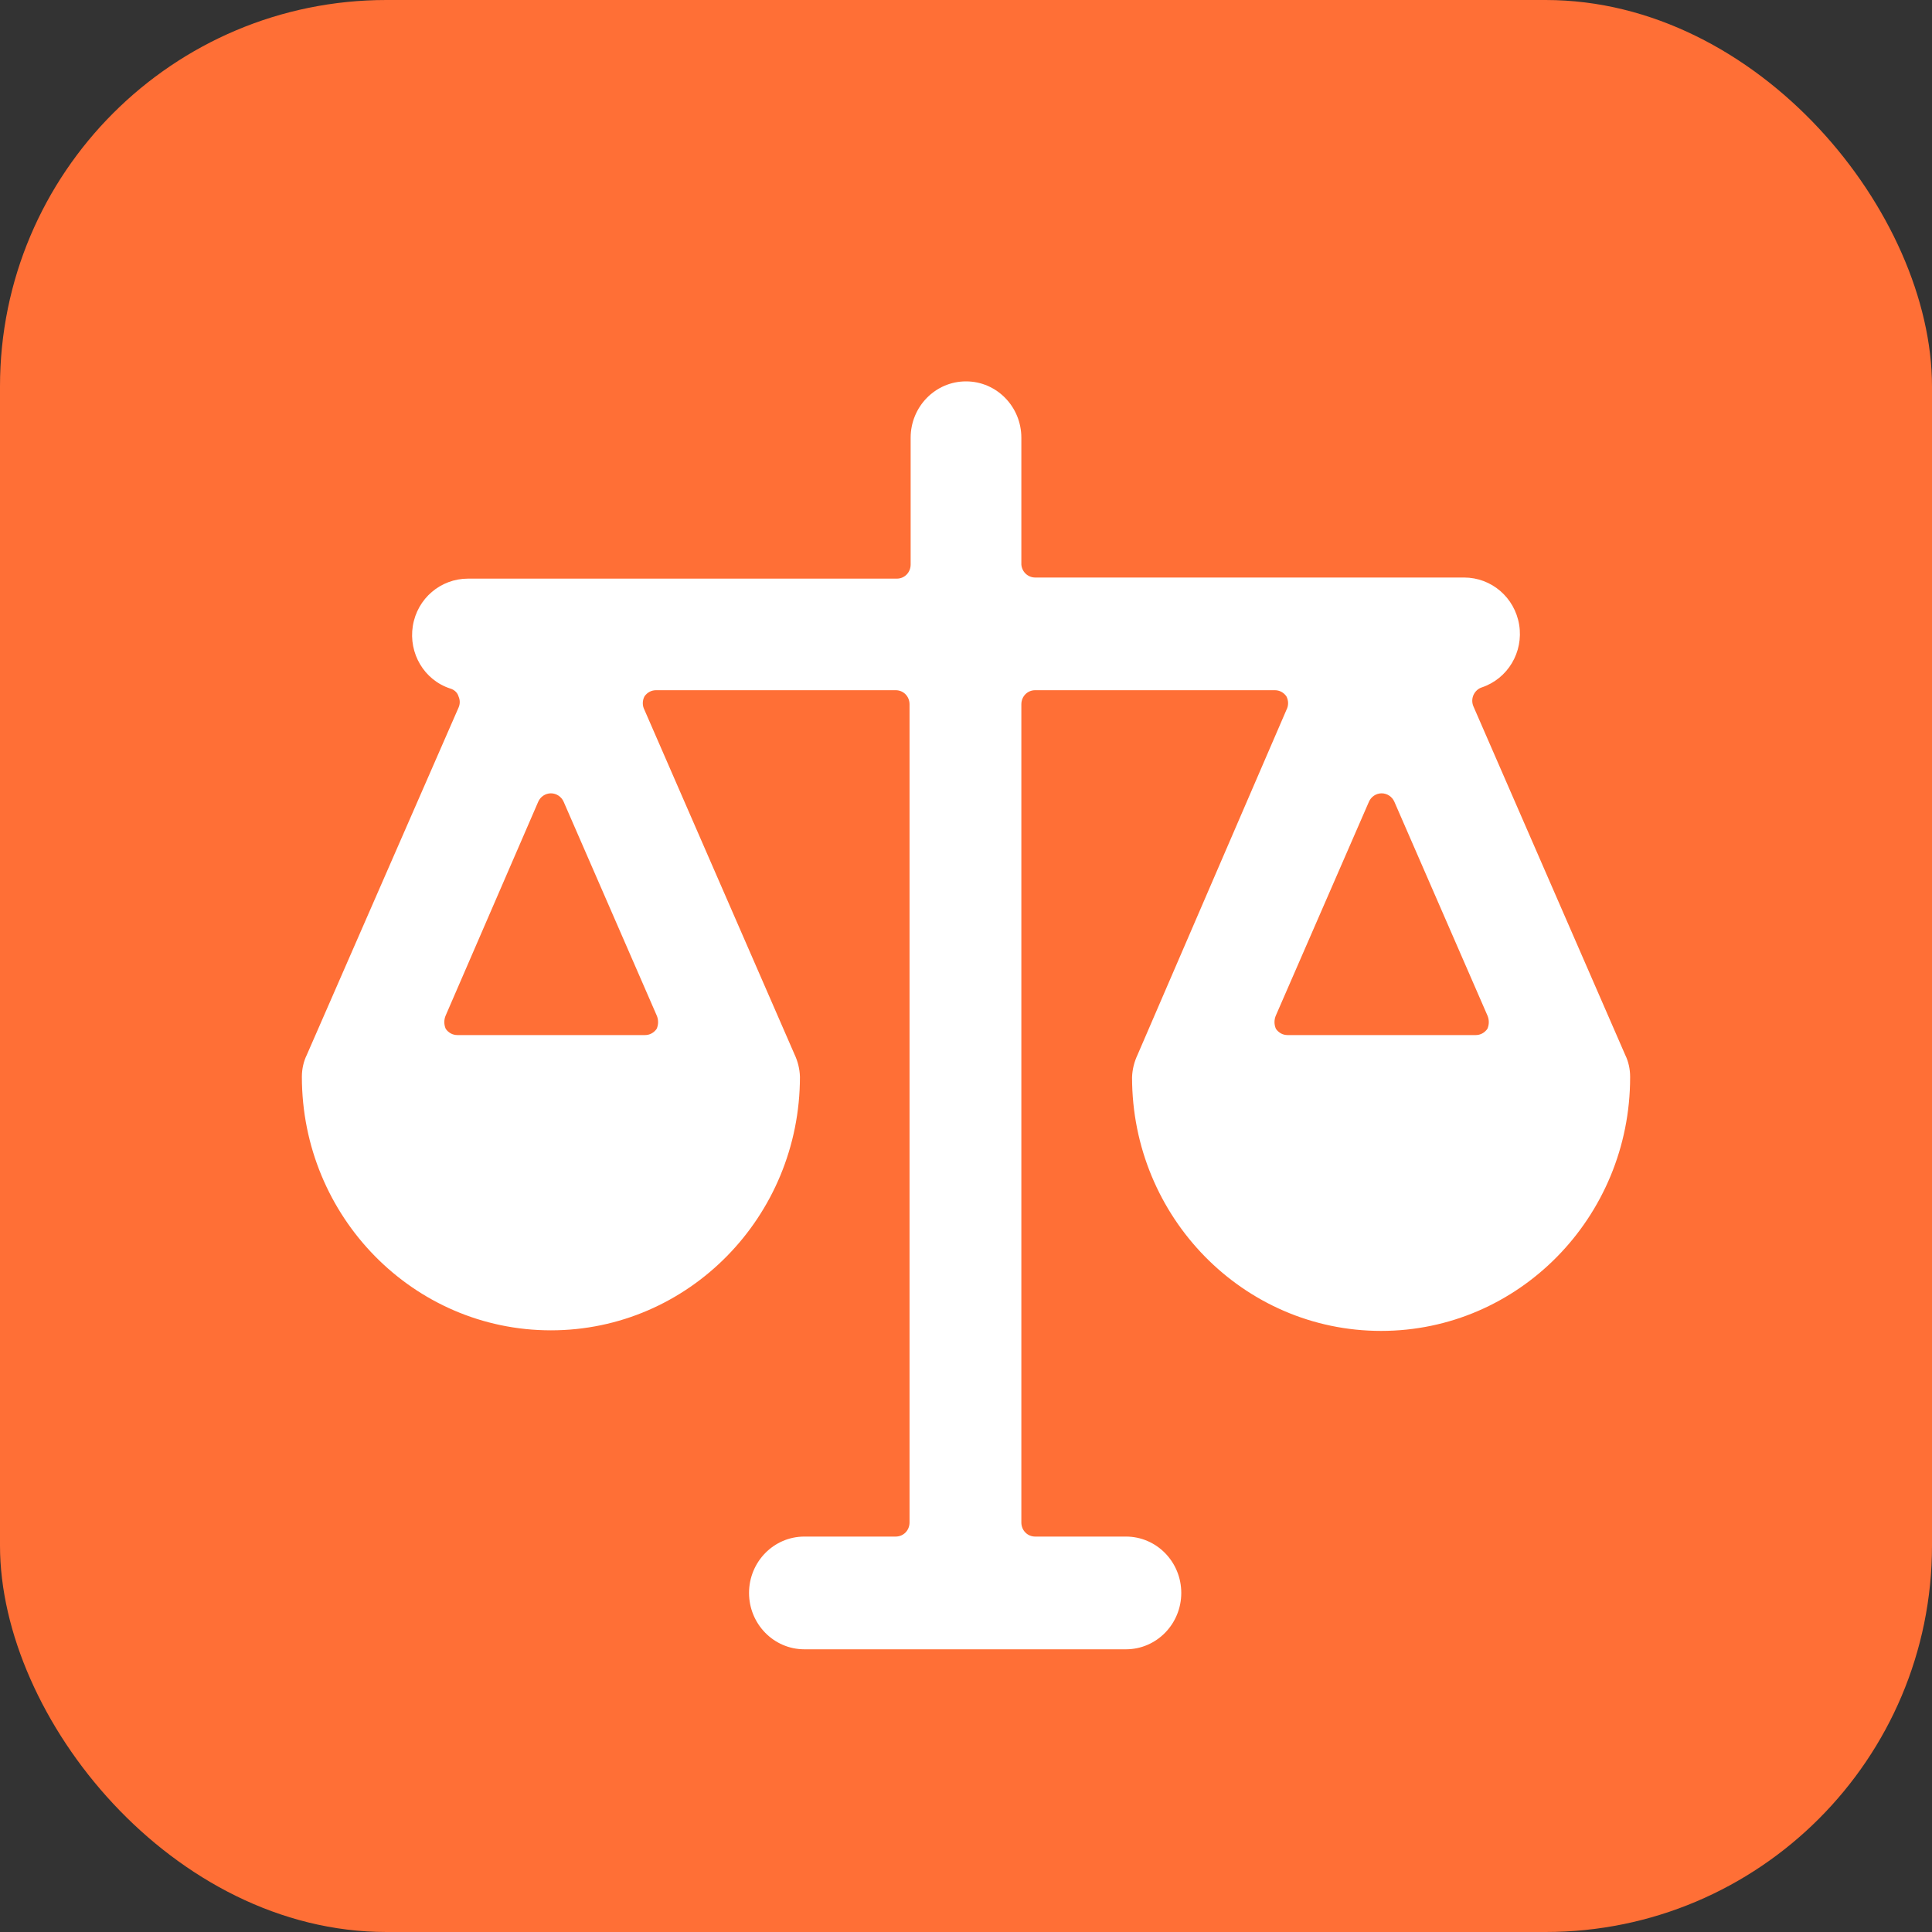
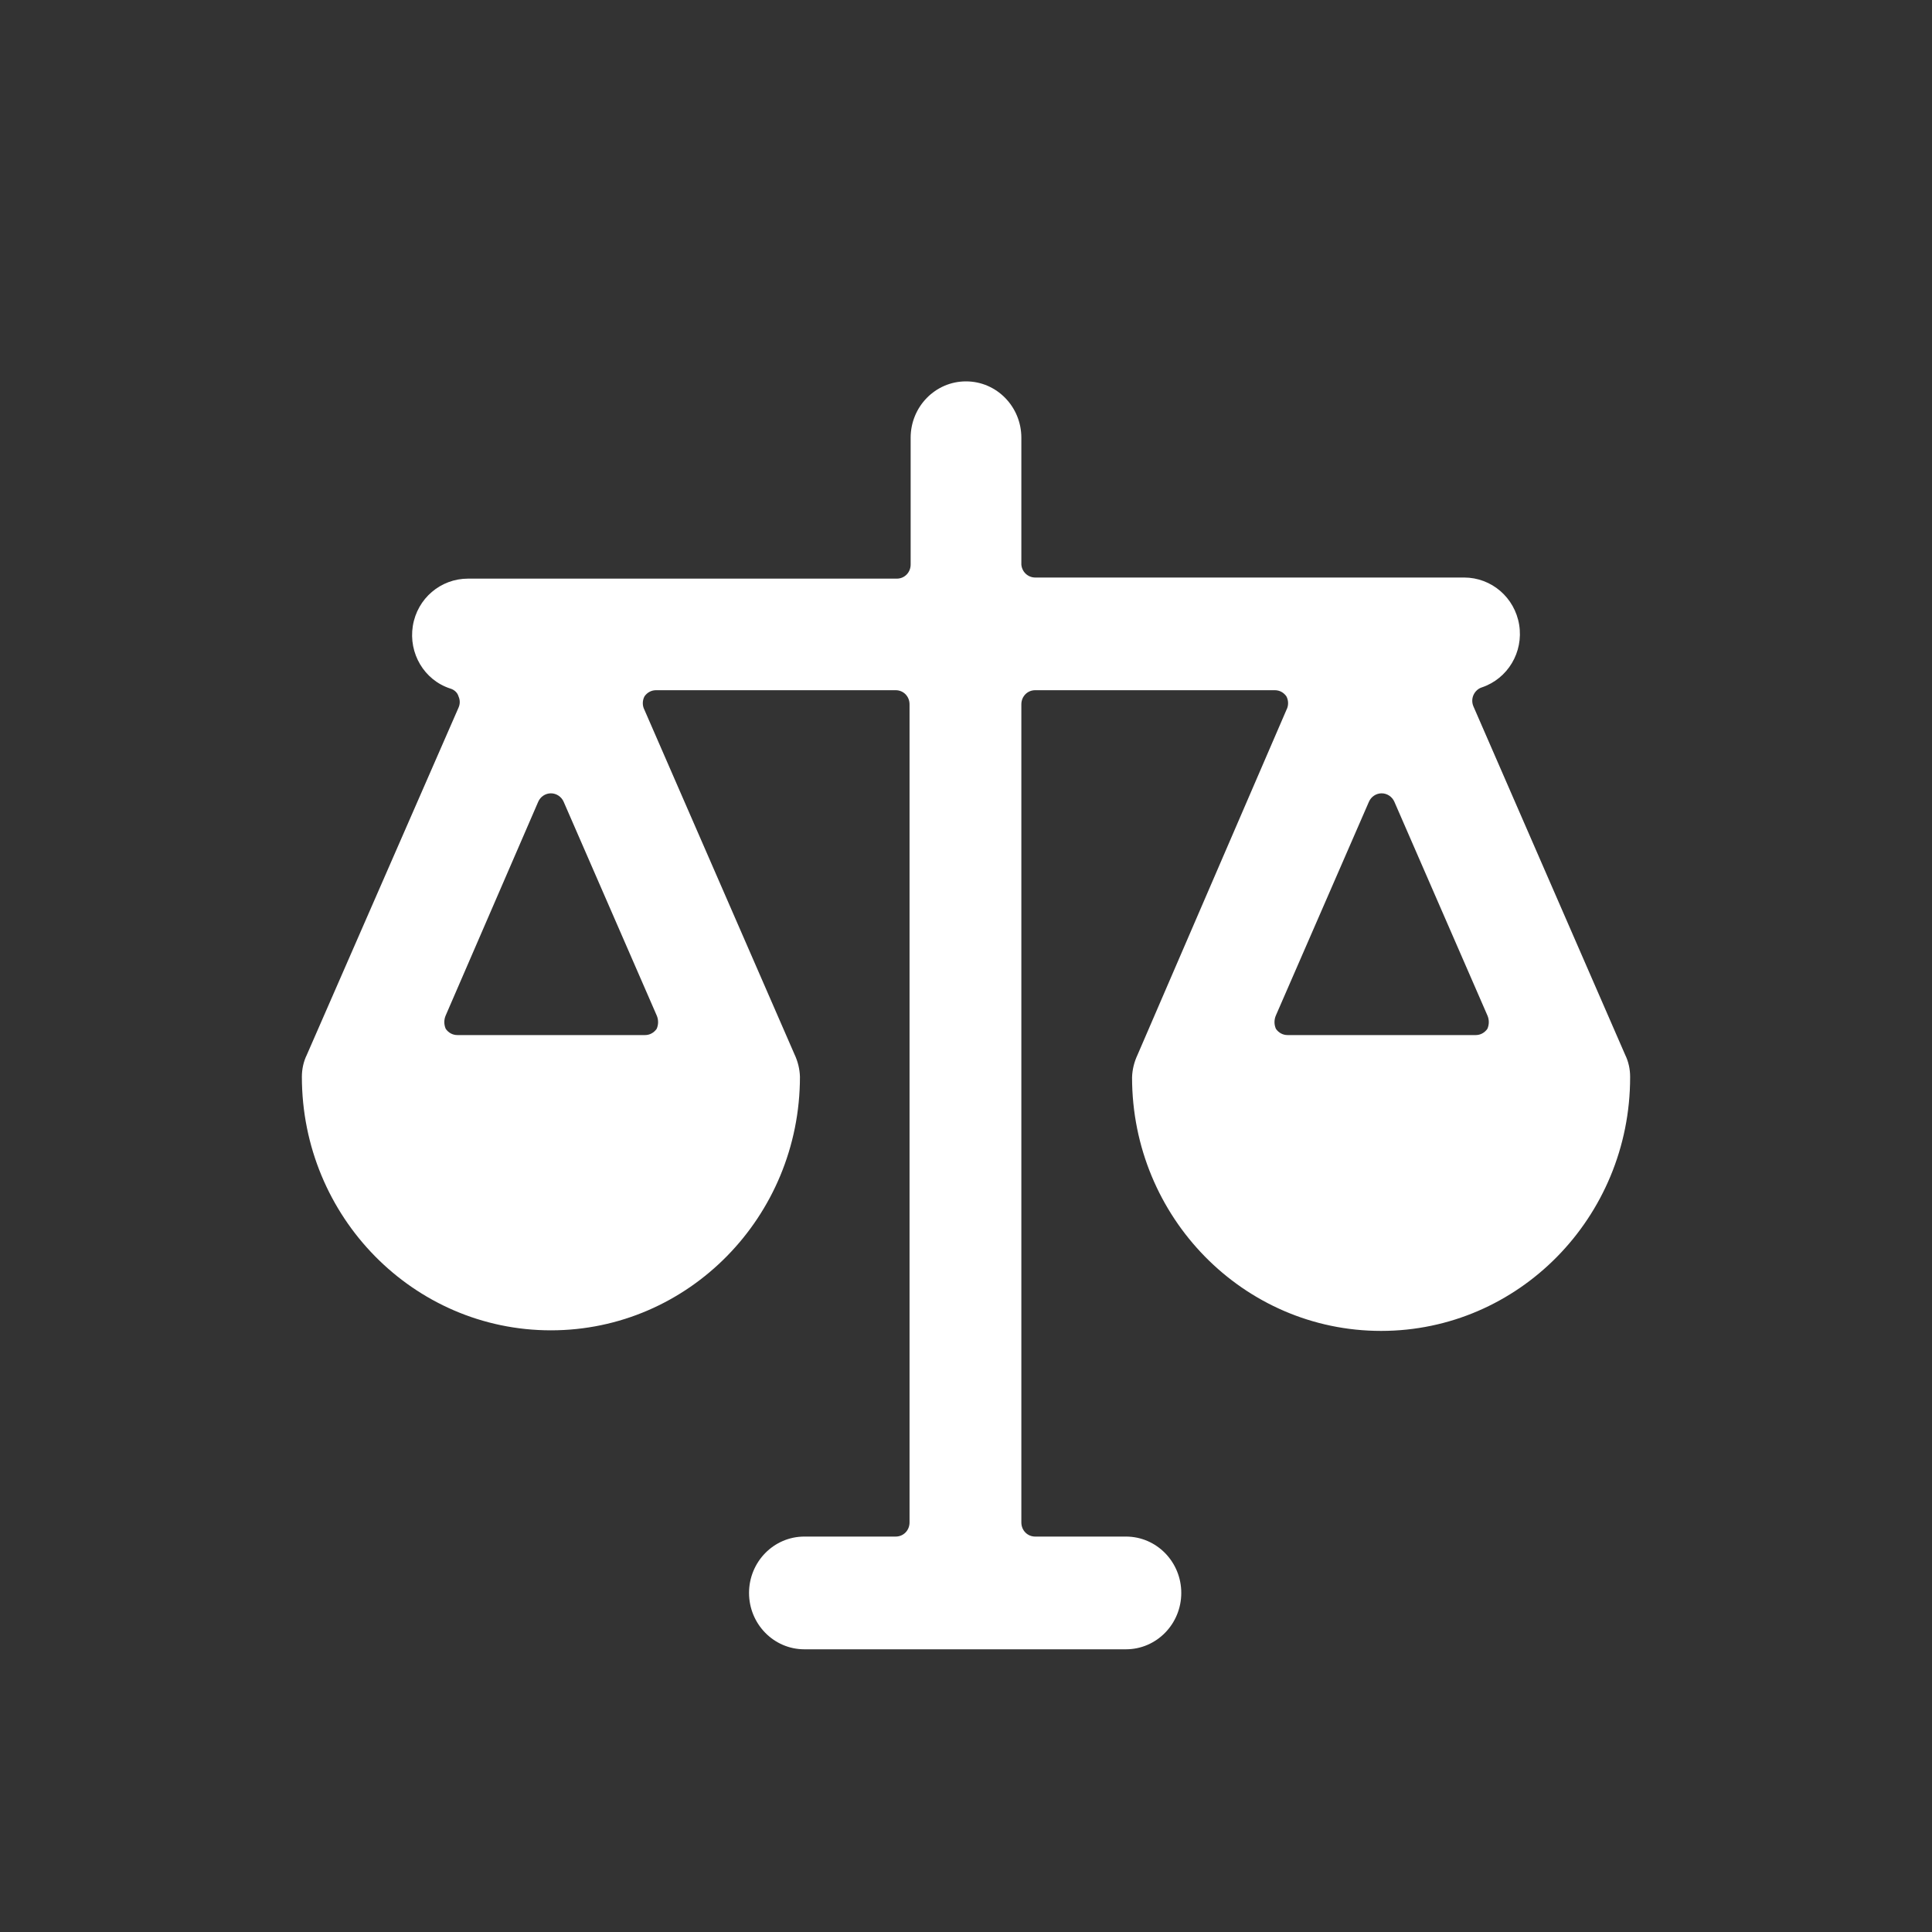
<svg xmlns="http://www.w3.org/2000/svg" width="40" height="40" viewBox="0 0 40 40" fill="none">
  <rect x="0" y="0" width="40" height="40" fill="#333333" stroke="none" />
-   <rect width="40" height="40" rx="8" fill="#FF6F36" />
  <path fill-rule="evenodd" clip-rule="evenodd" d="M26.657 21.43C26.56 21.43 26.474 21.383 26.417 21.302C26.377 21.214 26.377 21.109 26.417 21.021L28.342 16.6C28.387 16.495 28.491 16.425 28.605 16.425C28.72 16.425 28.823 16.495 28.869 16.6L30.794 21.021C30.834 21.109 30.834 21.214 30.794 21.302C30.736 21.383 30.651 21.43 30.553 21.43H26.657ZM9.47 21.43C9.372 21.43 9.286 21.383 9.229 21.302C9.189 21.214 9.189 21.109 9.229 21.021L11.143 16.6C11.188 16.495 11.292 16.425 11.406 16.425C11.521 16.425 11.624 16.495 11.67 16.6L13.595 21.021C13.635 21.109 13.635 21.214 13.595 21.302C13.537 21.383 13.452 21.43 13.354 21.43H9.47ZM33.75 22.293C33.75 22.136 33.716 21.978 33.647 21.838L30.507 14.628C30.473 14.552 30.473 14.465 30.507 14.389C30.542 14.313 30.605 14.255 30.679 14.232C31.218 14.051 31.544 13.502 31.453 12.937C31.361 12.371 30.88 11.957 30.312 11.957H21.432C21.283 11.957 21.157 11.84 21.146 11.688V9.063C21.146 8.421 20.636 7.896 20 7.896C19.364 7.896 18.854 8.421 18.854 9.063V11.688C18.854 11.851 18.728 11.98 18.568 11.98H9.688C9.126 11.98 8.639 12.388 8.547 12.96C8.456 13.526 8.782 14.08 9.321 14.255C9.401 14.278 9.47 14.336 9.493 14.418C9.527 14.494 9.527 14.576 9.493 14.652L6.353 21.838C6.284 21.978 6.25 22.136 6.25 22.293C6.25 25.192 8.559 27.543 11.406 27.543C14.254 27.543 16.562 25.192 16.562 22.293C16.557 22.13 16.517 21.972 16.448 21.826L13.343 14.698C13.297 14.611 13.297 14.506 13.343 14.418C13.4 14.336 13.486 14.29 13.583 14.29H18.545C18.705 14.29 18.831 14.418 18.831 14.582V31.521C18.831 31.685 18.705 31.813 18.545 31.813H16.654C16.018 31.813 15.508 32.338 15.508 32.98C15.508 33.621 16.018 34.147 16.654 34.147H23.311C23.947 34.147 24.457 33.621 24.457 32.98C24.457 32.338 23.947 31.813 23.311 31.813H21.432C21.272 31.813 21.146 31.685 21.146 31.521V14.582C21.146 14.418 21.272 14.29 21.432 14.29H26.394C26.491 14.29 26.577 14.336 26.634 14.418C26.68 14.506 26.68 14.611 26.634 14.698L23.552 21.838C23.483 21.984 23.443 22.142 23.438 22.305C23.438 25.204 25.746 27.555 28.594 27.555C31.441 27.555 33.75 25.204 33.75 22.305" fill="white" />
</svg>